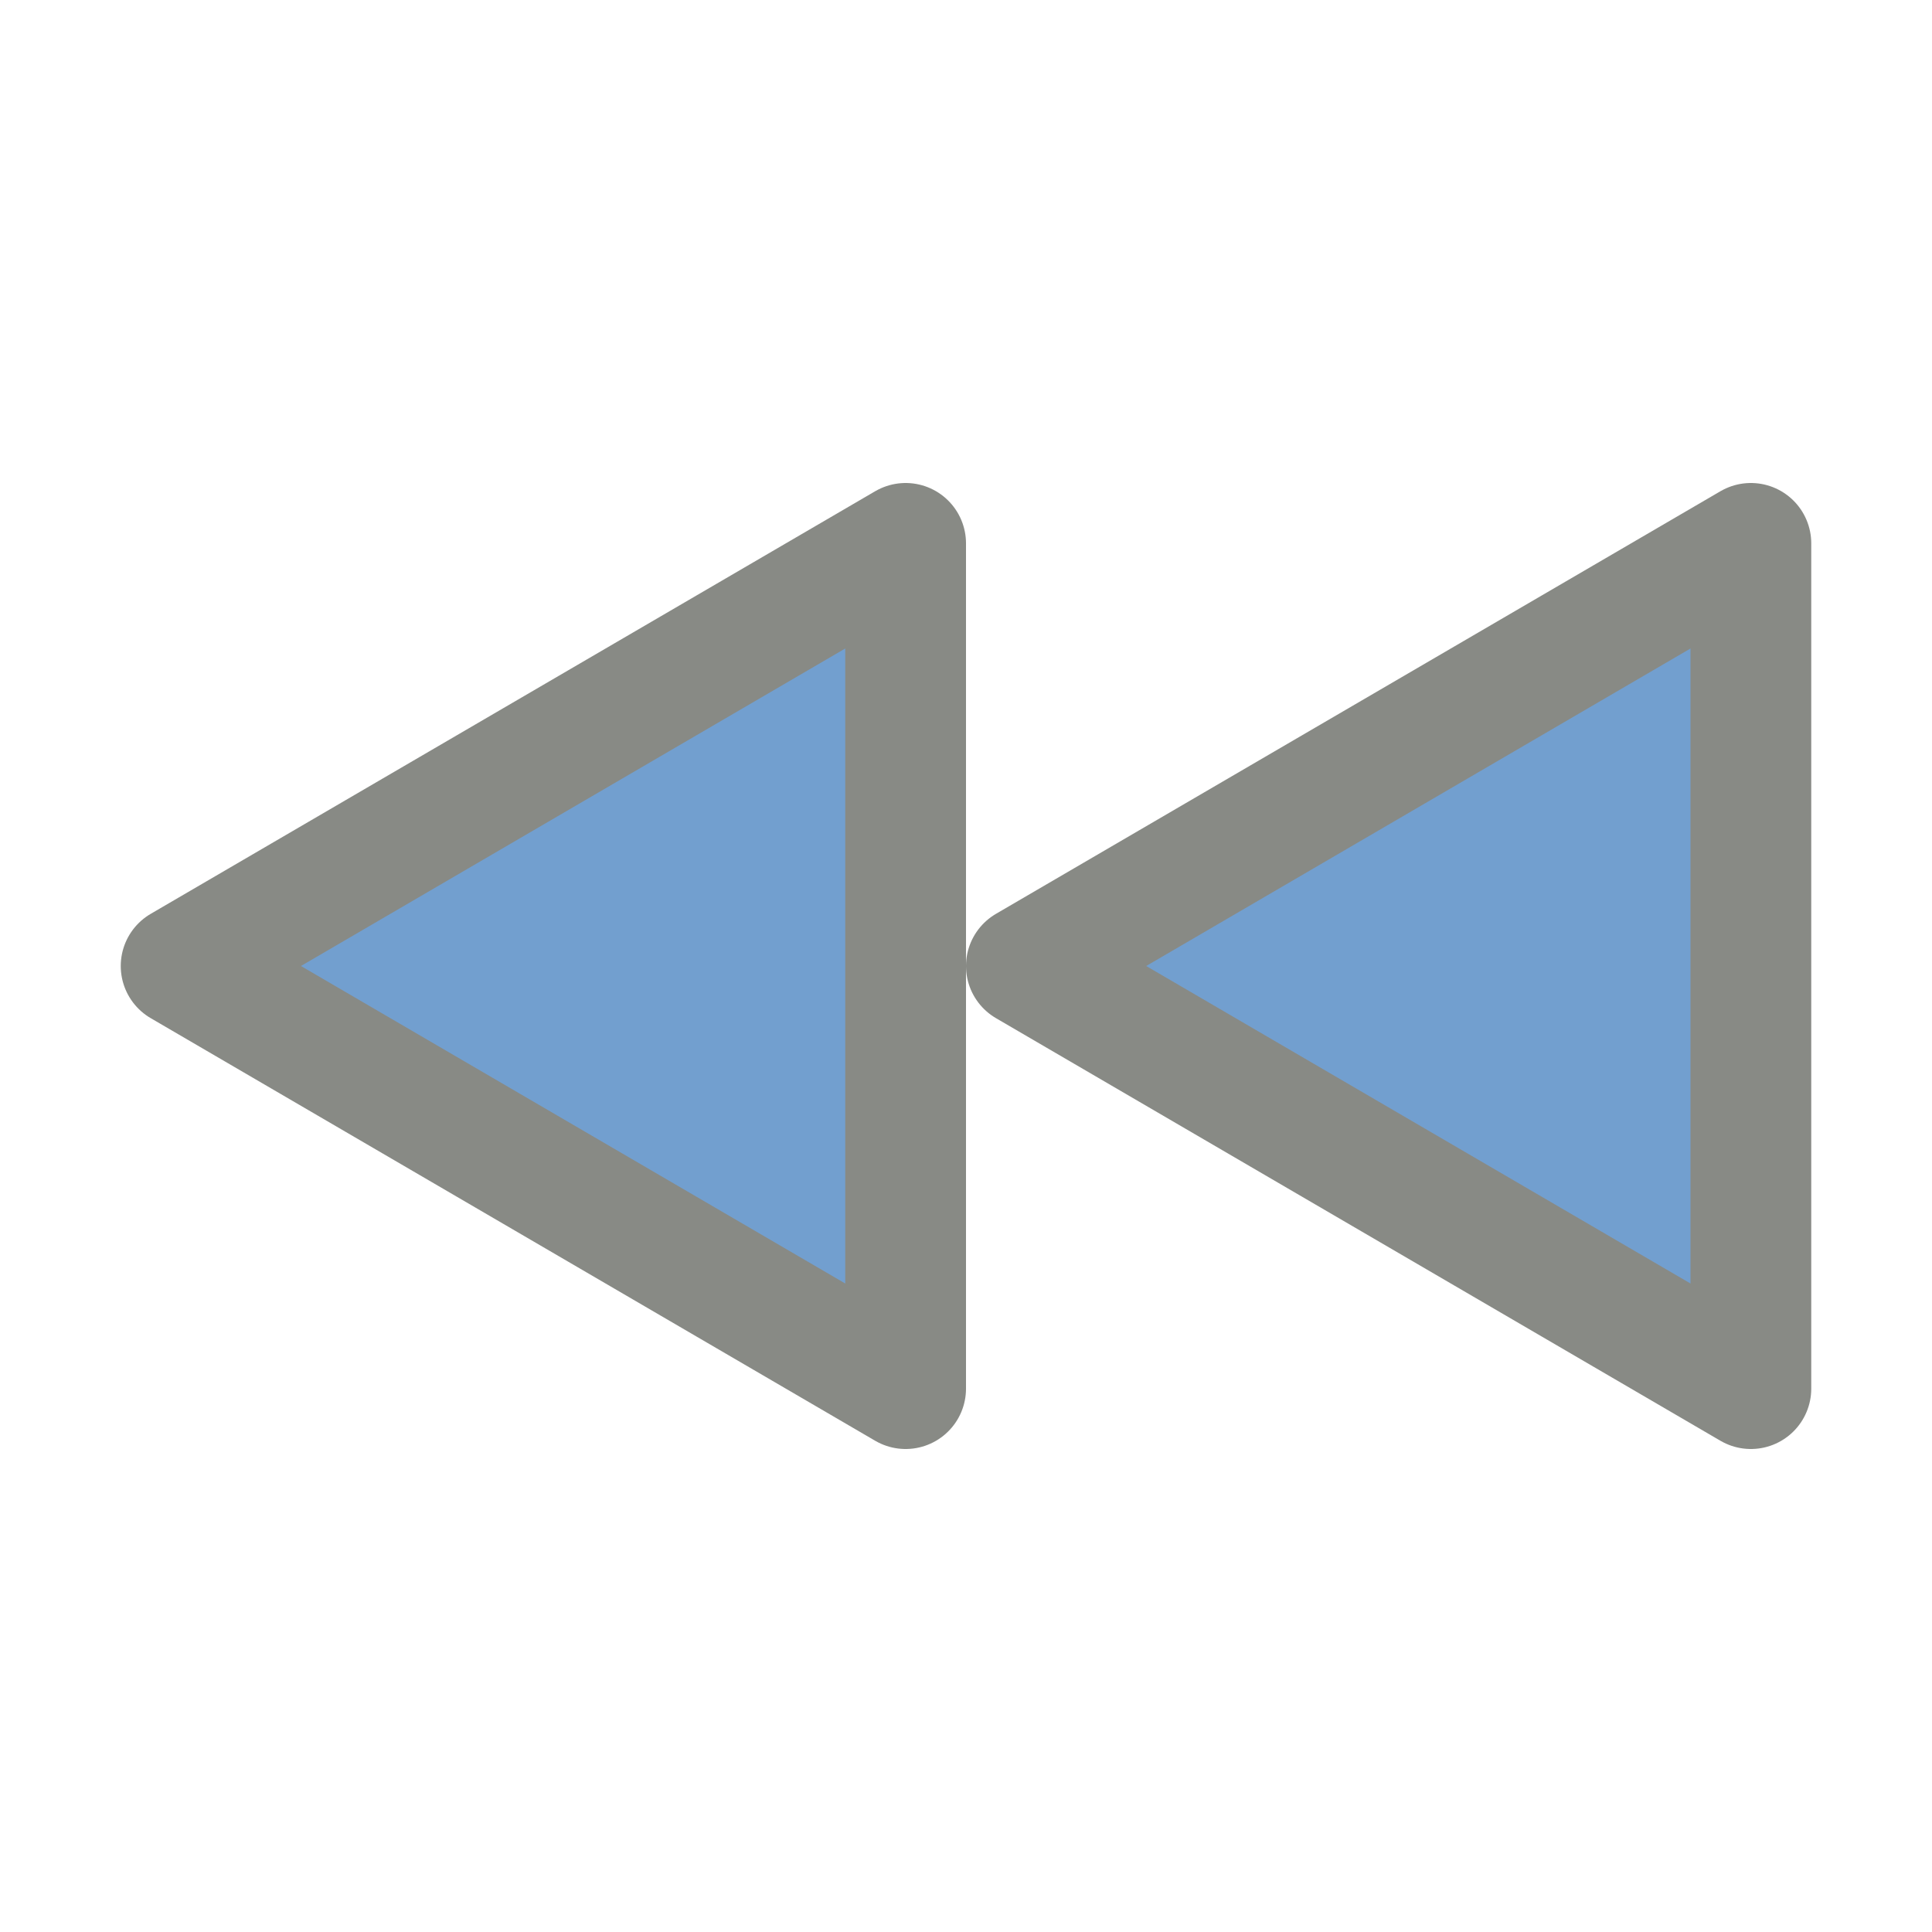
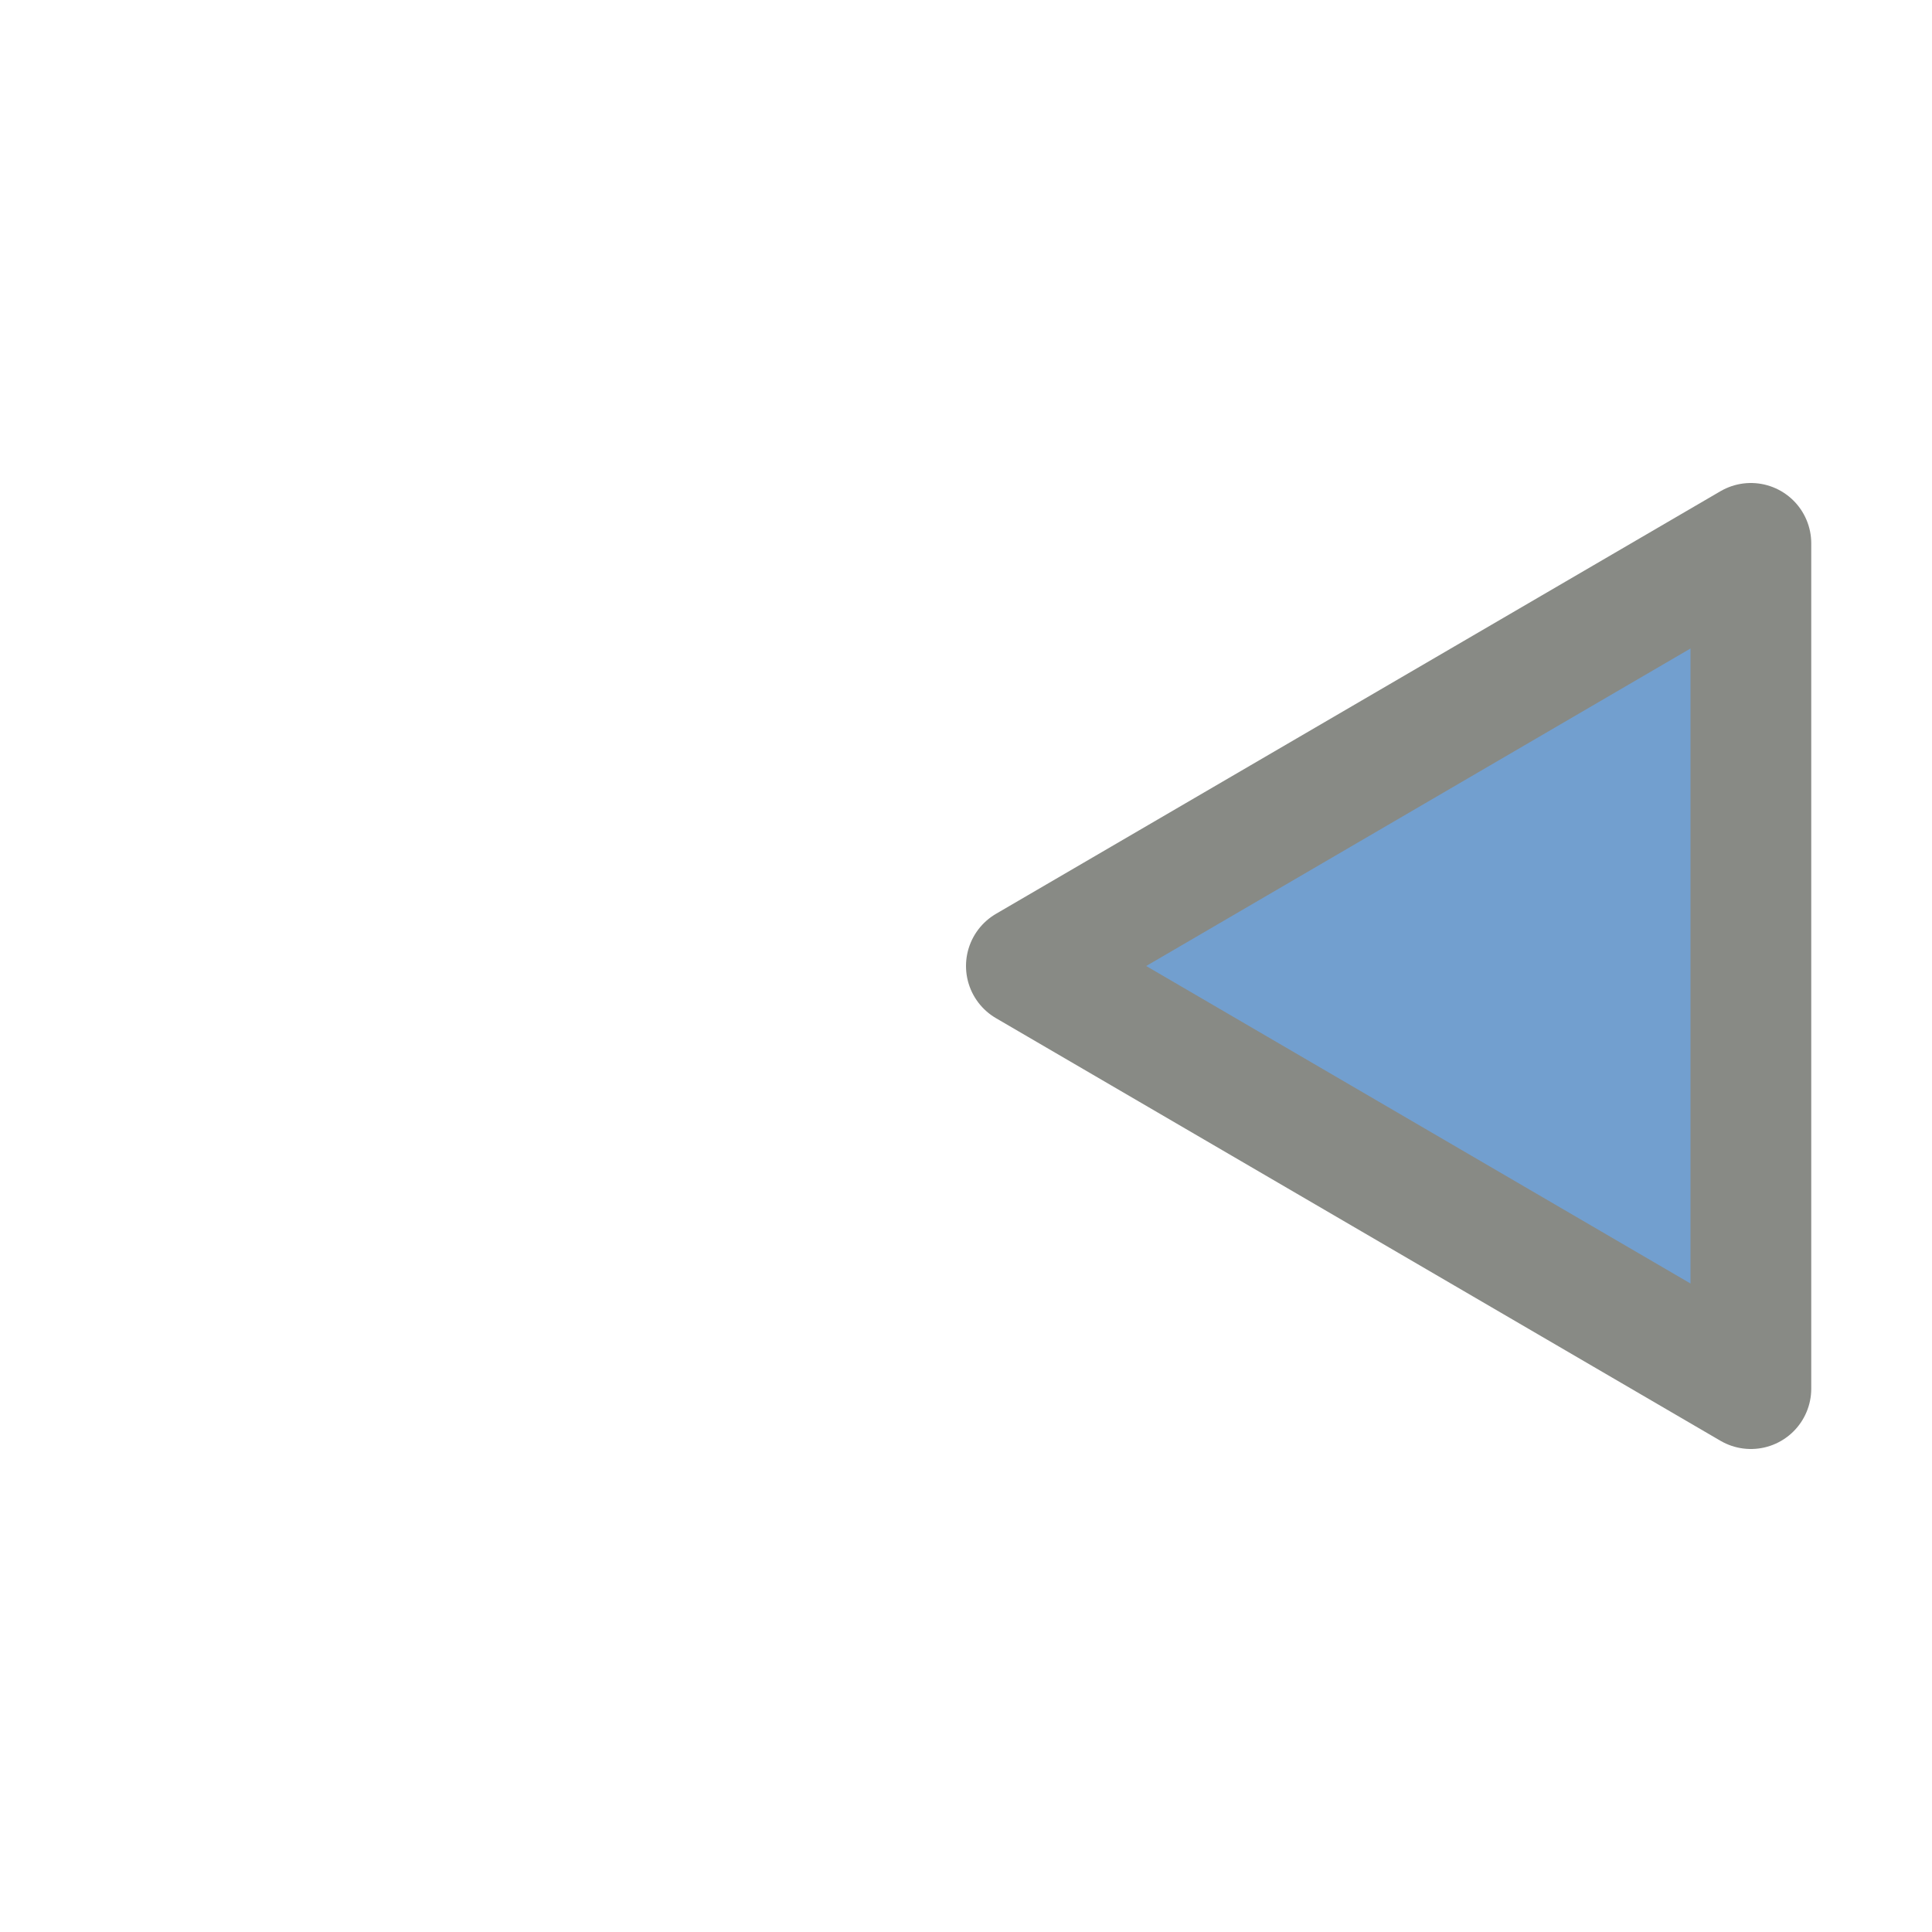
<svg xmlns="http://www.w3.org/2000/svg" xmlns:ns1="http://sodipodi.sourceforge.net/DTD/sodipodi-0.dtd" xmlns:ns2="http://www.inkscape.org/namespaces/inkscape" id="svg7384" height="16" width="16" version="1.1" ns1:docname="media-seek-backward.svg" viewBox="0 0 16 16" ns2:version="0.92pre1 unknown">
  <defs id="defs9" />
  <ns1:namedview pagecolor="#ffffff" bordercolor="#666666" borderopacity="1" objecttolerance="10" gridtolerance="10" guidetolerance="10" ns2:pageopacity="0" ns2:pageshadow="2" ns2:window-width="1920" ns2:window-height="1016" id="namedview7" showgrid="true" showguides="false" ns2:zoom="43.1875" ns2:cx="9.432125" ns2:cy="8.602026" ns2:window-x="0" ns2:window-y="27" ns2:window-maximized="1" ns2:current-layer="svg7384">
    <ns2:grid type="xygrid" id="grid4238" />
  </ns1:namedview>
  <title id="title9167">Gnome Symbolic Icon Theme</title>
  <g id="g4253" transform="matrix(-1,0,0,1,16,0)">
    <g id="g4237">
      <rect style="opacity:1;fill:none;fill-opacity:1;stroke:none;stroke-width:0.574;stroke-linecap:square;stroke-linejoin:miter;stroke-miterlimit:4;stroke-dasharray:none;stroke-opacity:1;paint-order:stroke fill markers" id="rect4232" width="16" height="16" x="0" y="0" />
      <g id="layer12" transform="matrix(1.003,0,0,0.999,-80.29,-605.69)" />
    </g>
    <path ns2:r_cy="true" ns2:r_cx="true" style="color:#000000;display:inline;overflow:visible;visibility:visible;fill:#729fcf;fill-opacity:1;fill-rule:evenodd;stroke:#888a85;stroke-width:1;stroke-linecap:square;stroke-linejoin:round;stroke-miterlimit:4;stroke-dasharray:none;stroke-dashoffset:0;stroke-opacity:1;marker:none;marker-start:none;marker-mid:none;marker-end:none" d="M 1.5,11.5 V 4.5 l 6,3.5 z" id="path2479" ns1:nodetypes="cccc" ns2:connector-curvature="0" />
-     <path ns2:r_cy="true" ns2:r_cx="true" style="color:#000000;display:inline;overflow:visible;visibility:visible;fill:#729fcf;fill-opacity:1;fill-rule:evenodd;stroke:#888a85;stroke-width:1;stroke-linecap:square;stroke-linejoin:round;stroke-miterlimit:4;stroke-dasharray:none;stroke-dashoffset:0;stroke-opacity:1;marker:none;marker-start:none;marker-mid:none;marker-end:none" d="M 8.5,11.5 V 4.5 l 6,3.5 z" id="path2479-3" ns1:nodetypes="cccc" ns2:connector-curvature="0" />
  </g>
</svg>